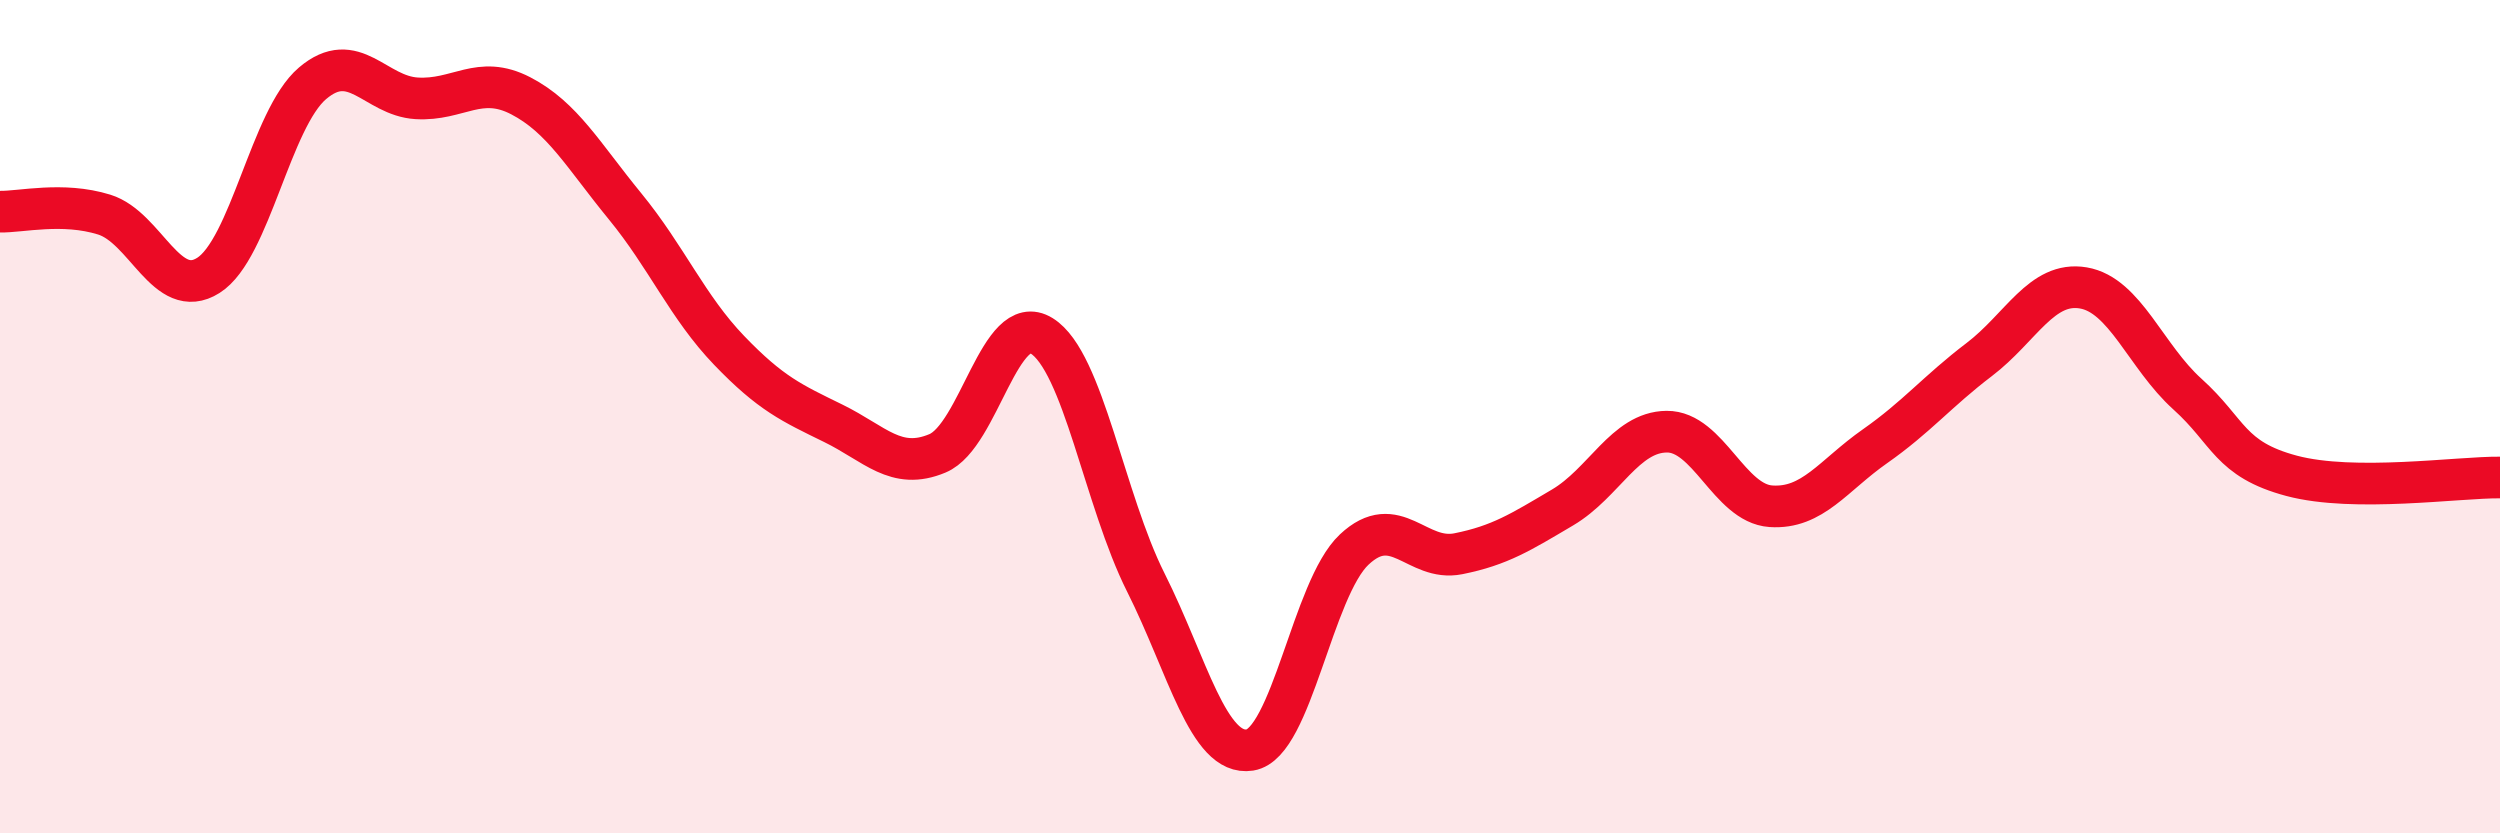
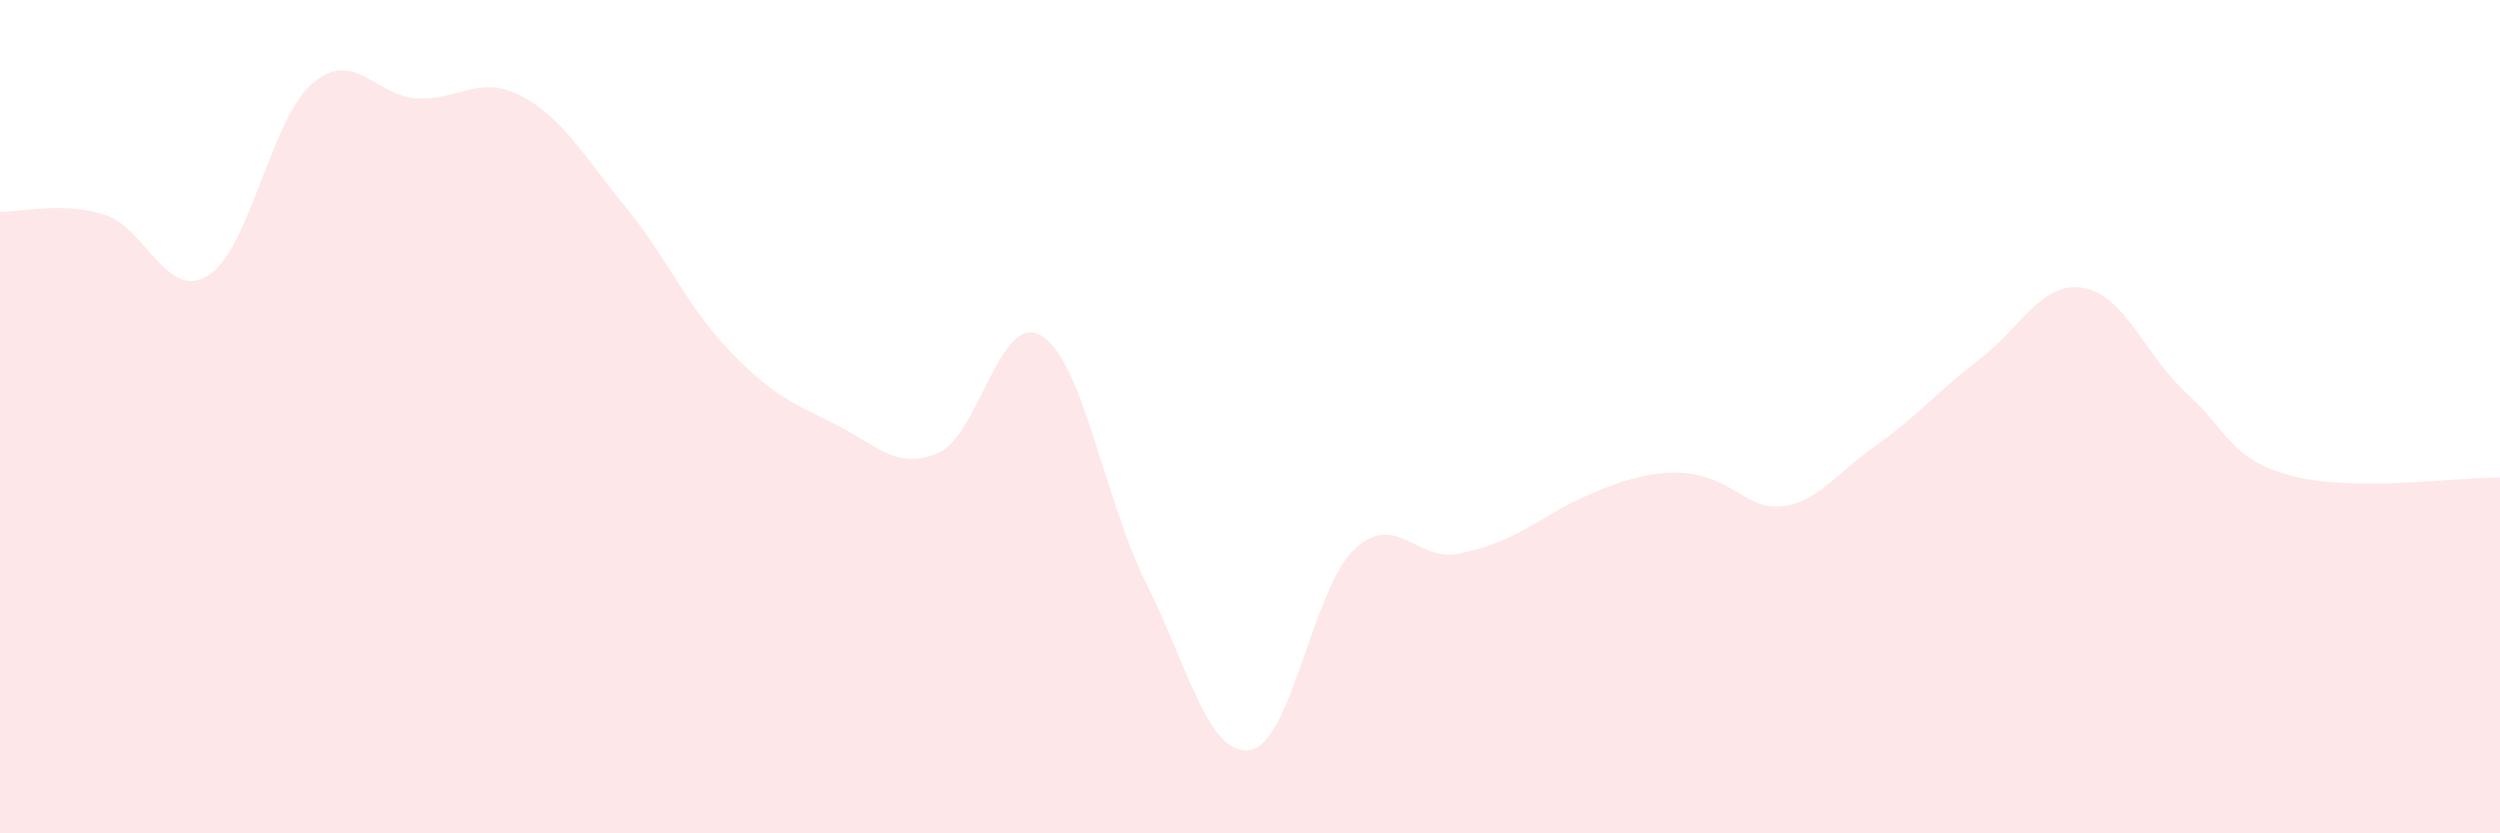
<svg xmlns="http://www.w3.org/2000/svg" width="60" height="20" viewBox="0 0 60 20">
-   <path d="M 0,5.08 C 0.5,5.09 1.5,4.84 2.5,5.15 C 3.5,5.46 4,7.24 5,6.61 C 6,5.98 6.5,2.85 7.5,2 C 8.5,1.15 9,2.3 10,2.36 C 11,2.42 11.5,1.78 12.5,2.3 C 13.5,2.82 14,3.73 15,4.95 C 16,6.17 16.5,7.37 17.5,8.41 C 18.5,9.45 19,9.67 20,10.16 C 21,10.65 21.5,11.3 22.5,10.88 C 23.5,10.46 24,7.44 25,8.06 C 26,8.68 26.5,11.99 27.5,13.98 C 28.5,15.97 29,18.16 30,18 C 31,17.84 31.5,14.13 32.5,13.19 C 33.5,12.25 34,13.49 35,13.29 C 36,13.09 36.5,12.77 37.5,12.18 C 38.5,11.59 39,10.37 40,10.36 C 41,10.35 41.5,12.08 42.5,12.15 C 43.5,12.22 44,11.41 45,10.71 C 46,10.01 46.5,9.39 47.5,8.63 C 48.5,7.87 49,6.74 50,6.91 C 51,7.08 51.5,8.56 52.5,9.46 C 53.5,10.36 53.5,11.02 55,11.42 C 56.5,11.82 59,11.45 60,11.46L60 20L0 20Z" fill="#EB0A25" opacity="0.1" stroke-linecap="round" stroke-linejoin="round" />
-   <path d="M 0,5.08 C 0.5,5.09 1.5,4.84 2.5,5.15 C 3.5,5.46 4,7.24 5,6.61 C 6,5.98 6.5,2.85 7.5,2 C 8.5,1.15 9,2.3 10,2.36 C 11,2.42 11.5,1.78 12.5,2.3 C 13.5,2.82 14,3.73 15,4.95 C 16,6.17 16.5,7.37 17.5,8.41 C 18.5,9.45 19,9.67 20,10.16 C 21,10.65 21.5,11.3 22.5,10.88 C 23.5,10.46 24,7.44 25,8.06 C 26,8.68 26.5,11.99 27.5,13.98 C 28.5,15.97 29,18.16 30,18 C 31,17.84 31.5,14.13 32.5,13.19 C 33.5,12.25 34,13.49 35,13.29 C 36,13.09 36.5,12.77 37.5,12.18 C 38.5,11.59 39,10.37 40,10.36 C 41,10.35 41.5,12.08 42.5,12.15 C 43.5,12.22 44,11.41 45,10.71 C 46,10.01 46.5,9.39 47.5,8.63 C 48.5,7.87 49,6.74 50,6.91 C 51,7.08 51.5,8.56 52.5,9.46 C 53.5,10.36 53.5,11.02 55,11.42 C 56.5,11.82 59,11.45 60,11.46" stroke="#EB0A25" stroke-width="1" fill="none" stroke-linecap="round" stroke-linejoin="round" />
+   <path d="M 0,5.08 C 0.5,5.09 1.5,4.84 2.5,5.15 C 3.5,5.46 4,7.24 5,6.61 C 6,5.98 6.5,2.85 7.5,2 C 8.5,1.15 9,2.3 10,2.36 C 11,2.42 11.5,1.78 12.5,2.3 C 13.5,2.82 14,3.73 15,4.95 C 16,6.17 16.5,7.37 17.5,8.41 C 18.5,9.45 19,9.67 20,10.16 C 21,10.65 21.5,11.3 22.5,10.88 C 23.5,10.46 24,7.44 25,8.06 C 26,8.68 26.5,11.99 27.5,13.98 C 28.5,15.97 29,18.16 30,18 C 31,17.84 31.5,14.13 32.5,13.19 C 33.5,12.25 34,13.49 35,13.29 C 36,13.09 36.5,12.77 37.5,12.18 C 41,10.35 41.5,12.08 42.5,12.15 C 43.5,12.22 44,11.41 45,10.71 C 46,10.01 46.5,9.39 47.5,8.63 C 48.5,7.87 49,6.74 50,6.91 C 51,7.08 51.5,8.56 52.5,9.46 C 53.5,10.36 53.5,11.02 55,11.42 C 56.5,11.82 59,11.45 60,11.46L60 20L0 20Z" fill="#EB0A25" opacity="0.1" stroke-linecap="round" stroke-linejoin="round" />
</svg>